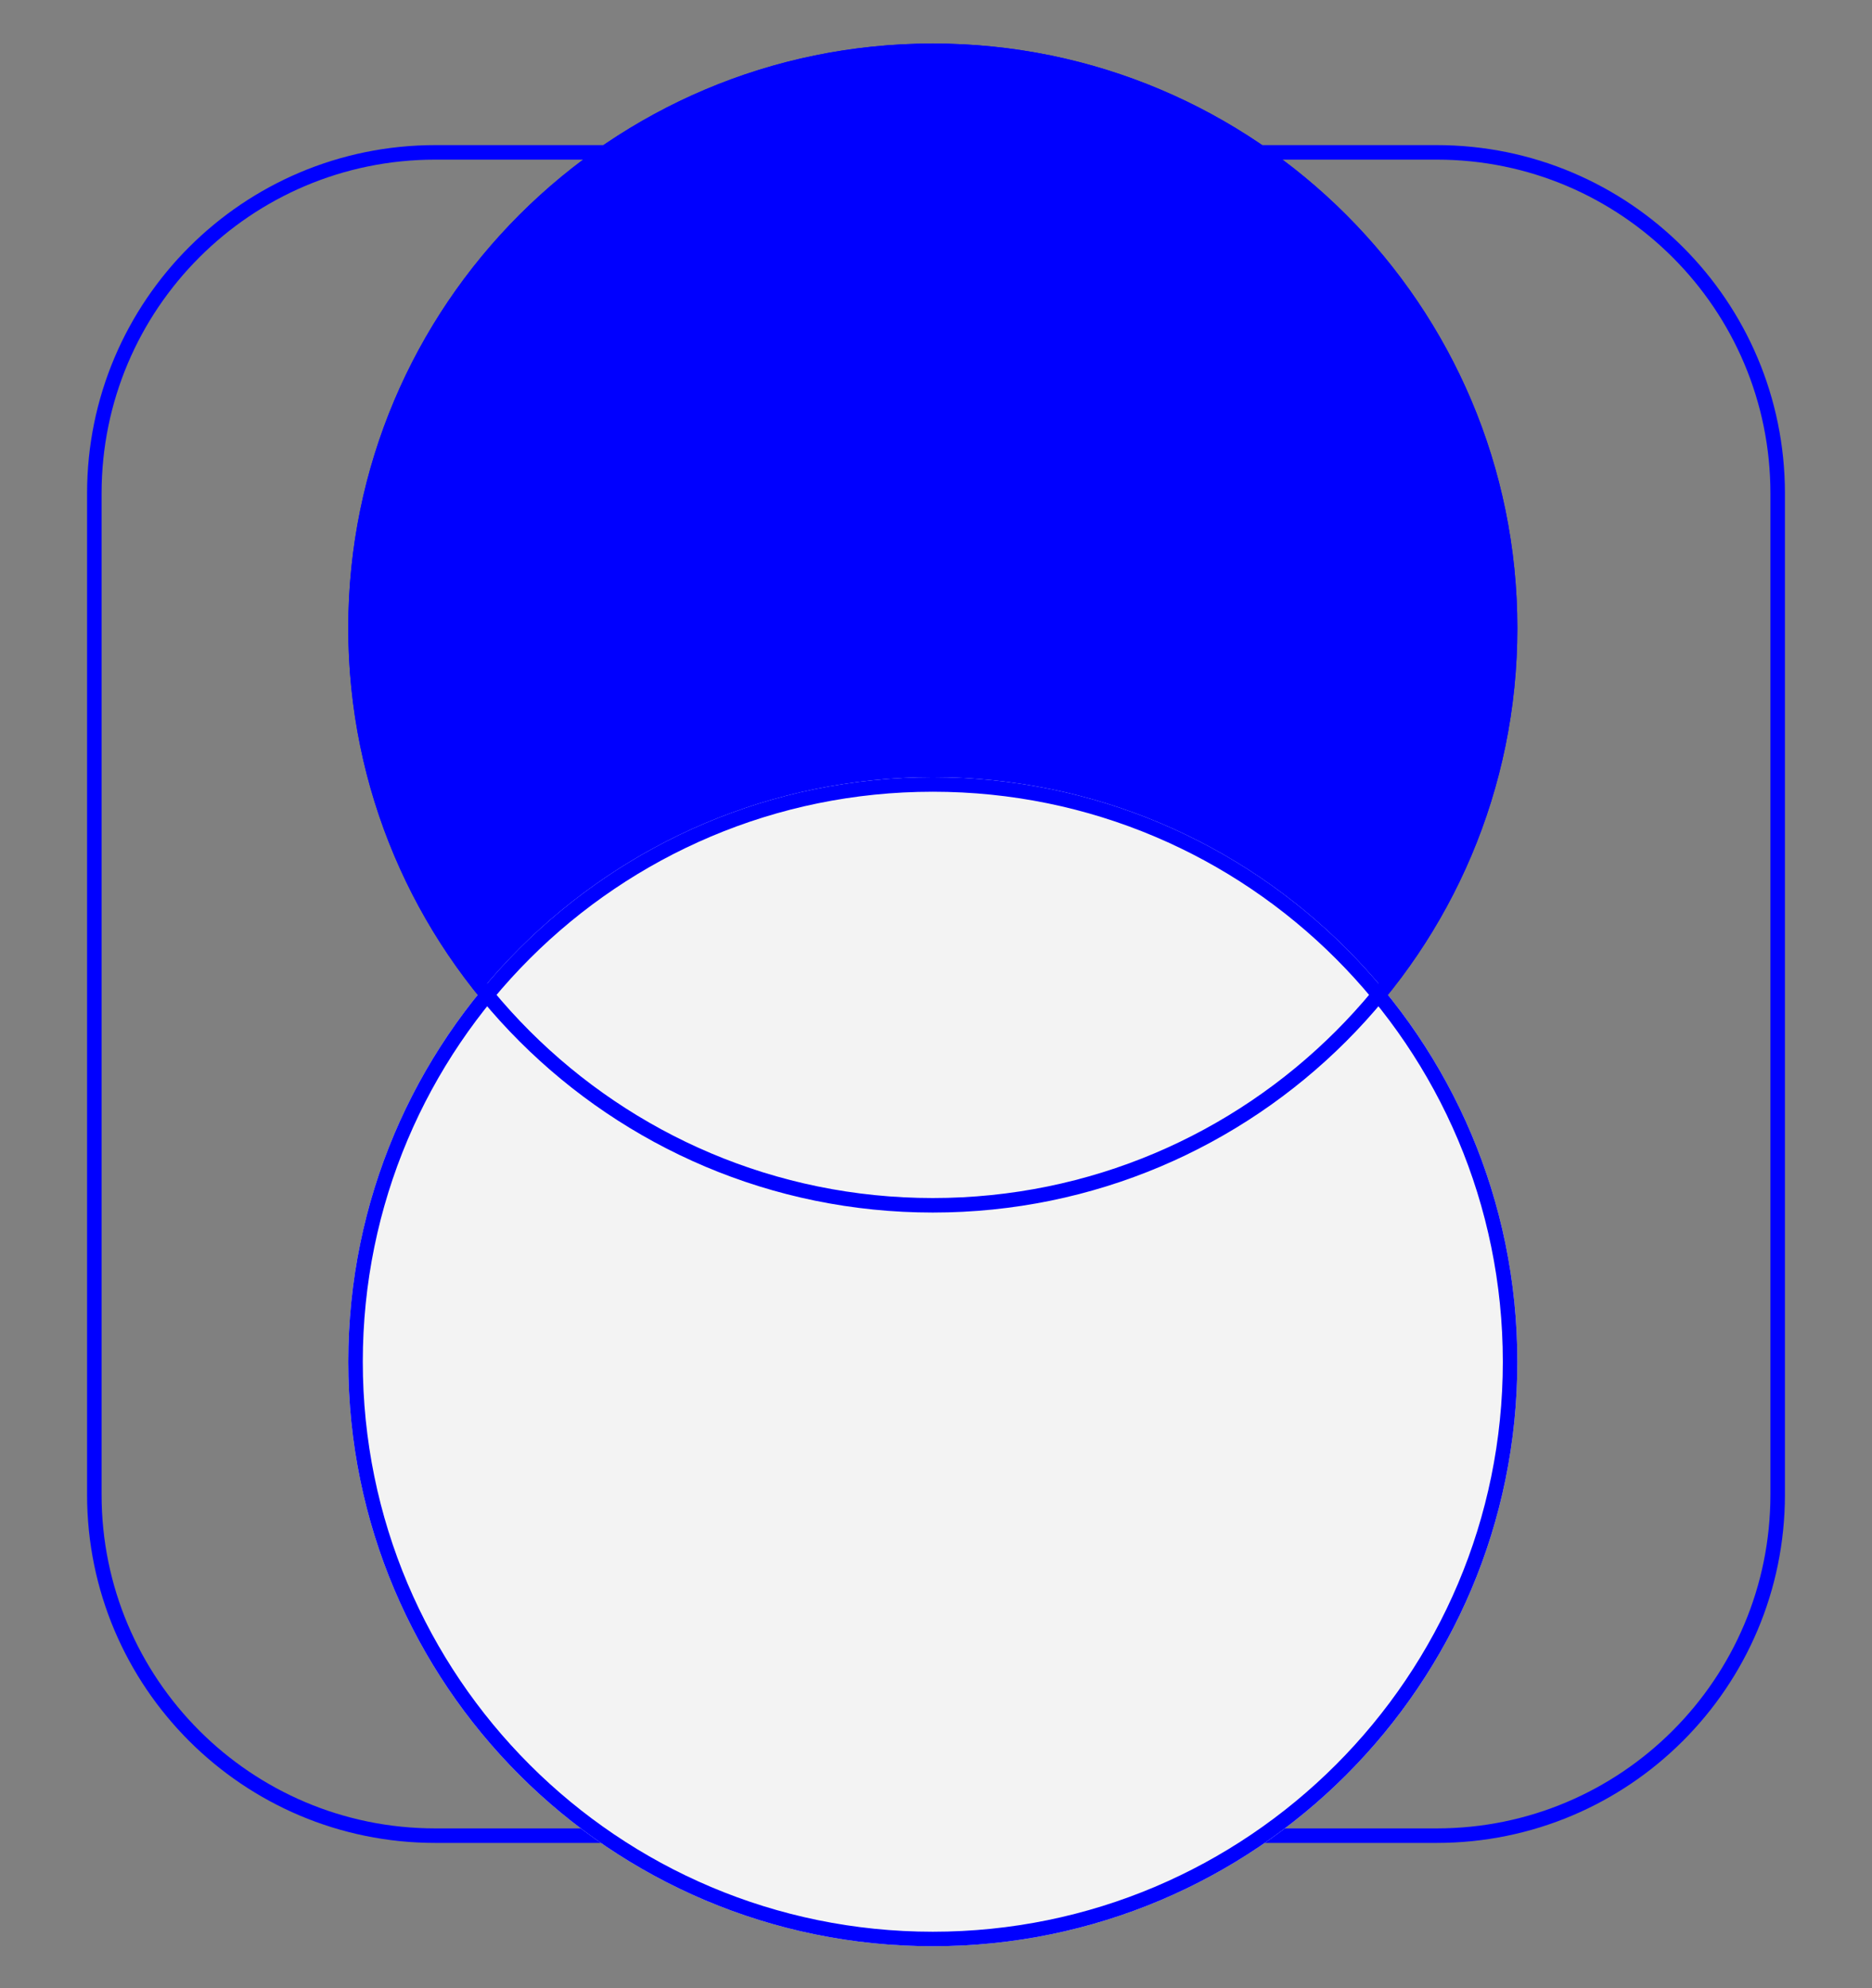
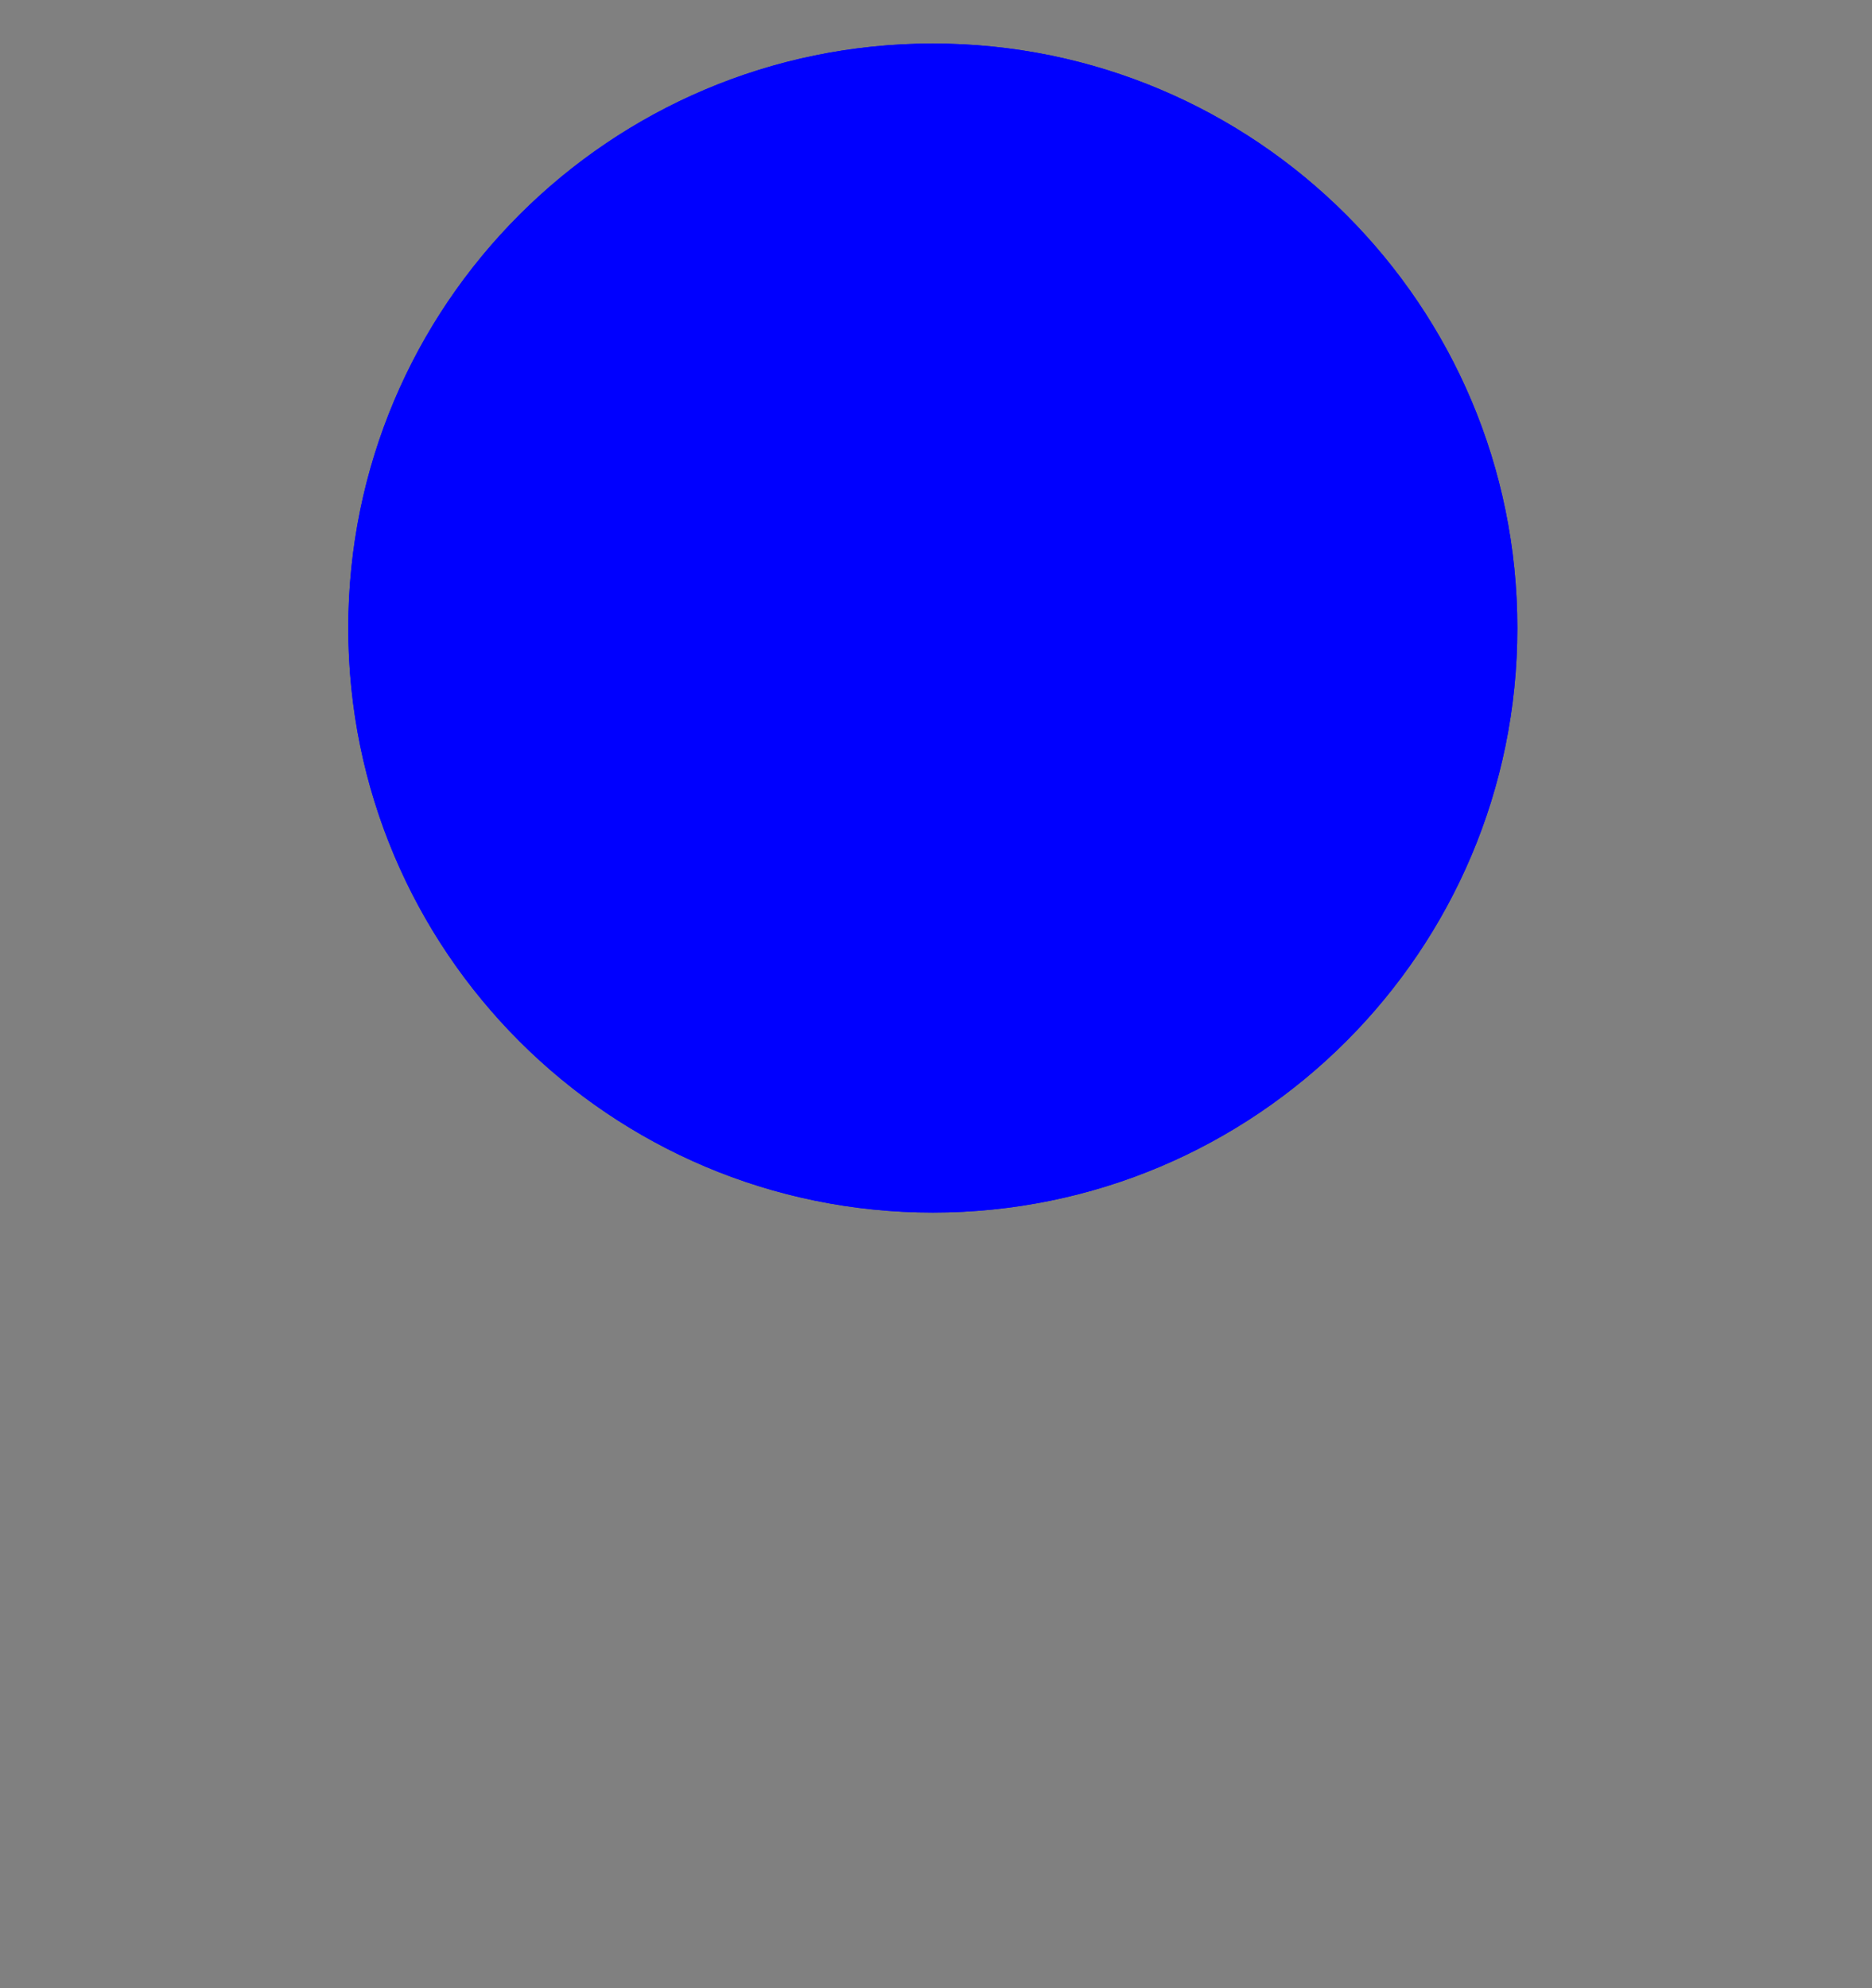
<svg xmlns="http://www.w3.org/2000/svg" width="129" height="137" viewBox="0 0 129 137">
  <rect x="0" y="0" width="129" height="137" fill="#808080" stroke="none" />
  <defs>
    <clipPath id="85hgp0z1ba">
      <path d="M1200 0v4580H0V0h1200z" />
    </clipPath>
    <clipPath id="7psn4vyrqb">
-       <path d="M93 0c13.255 0 24 10.745 24 24v69c0 13.255-10.745 24-24 24H24c-13.255 0-24-10.745-24-24V24C0 10.745 10.745 0 24 0h69z" />
-     </clipPath>
+       </clipPath>
    <clipPath id="geqr036orc">
      <path d="M40.28 0c22.246 0 40.28 18.034 40.28 40.28 0 22.246-18.034 40.28-40.28 40.28C18.034 80.56 0 62.525 0 40.28 0 18.034 18.034 0 40.28 0z" />
    </clipPath>
  </defs>
  <g clip-path="url(#85hgp0z1ba)" transform="translate(-274 -344)">
    <g clip-path="url(#7psn4vyrqb)" transform="translate(280 354)">
-       <path d="M24 0h69c13.255 0 24 10.745 24 24v69c0 13.255-10.745 24-24 24H24c-13.255 0-24-10.745-24-24V24C0 10.745 10.745 0 24 0z" stroke="#00F" stroke-width="2" fill="none" stroke-miterlimit="5" />
-     </g>
+       </g>
    <g clip-path="url(#geqr036orc)" transform="translate(298 347)">
      <path fill="#00F" d="M0 0h80.56v80.56H0V0z" />
    </g>
    <g clip-path="url(#geqr036orc)" transform="translate(298 397.56)">
-       <path fill="#F3F3F3" d="M0 0h80.56v80.56H0V0z" />
-       <path d="M40.28 80.56c22.246 0 40.28-18.034 40.28-40.28C80.56 18.034 62.525 0 40.28 0 18.034 0 0 18.034 0 40.28c0 22.246 18.034 40.28 40.28 40.28z" stroke="#00F" stroke-width="2" fill="none" stroke-miterlimit="5" />
-     </g>
+       </g>
    <g clip-path="url(#geqr036orc)" transform="translate(298 347)">
      <path d="M40.28 80.56c22.246 0 40.28-18.034 40.28-40.28C80.56 18.034 62.525 0 40.28 0 18.034 0 0 18.034 0 40.28c0 22.246 18.034 40.28 40.28 40.28z" stroke="#00F" stroke-width="2" fill="none" stroke-miterlimit="5" />
    </g>
  </g>
</svg>